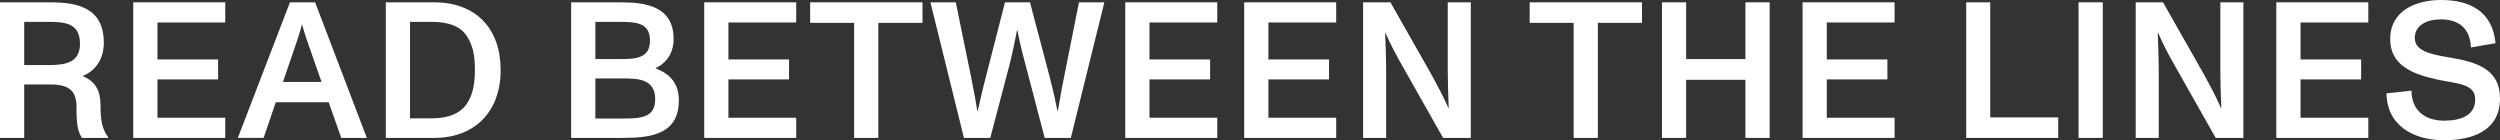
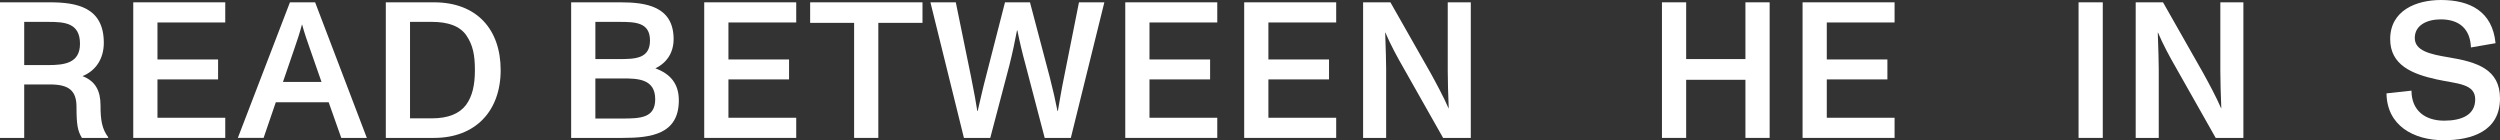
<svg xmlns="http://www.w3.org/2000/svg" id="Layer_2" viewBox="0 0 1936.18 108.6">
  <rect x="0" y="0" width="1936.18" height="108.6" fill="#333333" stroke="none" />
  <defs>
    <style>.cls-1{fill:#fff;}</style>
  </defs>
  <g id="Layer_1-2">
    <path class="cls-1" d="M83.85,106.35l-.15.45h-20.25c-3.3-5.4-4.2-10.2-4.2-24,0-12.6-5.85-17.4-20.55-17.4h-19.95v41.4H0V1.8h38.55c20.85,0,41.85,3.75,41.85,31.35,0,12.9-6.75,21.9-16.5,25.8,10.05,3.9,13.95,11.4,13.95,22.65s1.05,18.15,6,24.75ZM61.95,33.9c0-16.2-12-16.95-24.45-16.95h-18.75v33.45h18.6c12.6,0,24.6-1.5,24.6-16.5Z" />
    <path class="cls-1" d="M103.2,1.8h71.25v15.6h-52.5v28.65h46.95v15.45h-46.95v29.7h52.5v15.6h-71.25V1.8Z" />
    <path class="cls-1" d="M254.55,79.2h-40.95l-9.45,27.6h-19.95L224.55,1.8h19.5l40.05,105h-19.8l-9.75-27.6ZM249,63.45l-8.85-25.35c-1.95-5.55-4.5-12.75-6.15-19.05h-.15c-1.95,7.35-3.75,12.45-6,19.05l-8.7,25.35h29.85Z" />
    <path class="cls-1" d="M298.8,1.8h37.35c33,0,51.6,20.85,51.6,52.5s-19.5,52.5-51.6,52.5h-37.35V1.8ZM334.65,91.65c12.3,0,21.15-3.6,26.25-10.35,4.95-6.75,6.9-15.45,6.9-27s-1.5-19.35-6.6-26.85-14.7-10.5-26.55-10.5h-17.1v74.7h17.1Z" />
    <path class="cls-1" d="M525.74,77.7c0,26.25-21.45,29.1-43.5,29.1h-39.9V1.8h38.25c19.5,0,41.1,3,41.1,28.5,0,10.8-5.55,18.45-14.1,22.65,11.55,4.2,18.15,11.85,18.15,24.75ZM461.1,45.75h18.3c12.6,0,24-.3,24-14.4s-11.4-14.4-23.85-14.4h-18.45v28.8ZM507.44,76.8c0-15.75-13.65-16.05-25.05-16.05h-21.3v31.05h20.55c14.55,0,25.8-.45,25.8-15Z" />
    <path class="cls-1" d="M545.4,1.8h71.25v15.6h-52.5v28.65h46.95v15.45h-46.95v29.7h52.5v15.6h-71.25V1.8Z" />
    <path class="cls-1" d="M661.49,17.7h-34.05V1.8h87v15.9h-34.2v89.1h-18.75V17.7Z" />
    <path class="cls-1" d="M720.59,1.8h19.65l11.85,57.9c3,14.85,3.45,18.15,4.8,26.25h.3c1.95-8.25,4.05-17.85,6.3-26.25l14.85-57.9h19.35l15.3,57.9c2.55,9.9,4.35,17.85,6,26.25h.3c1.5-8.25,2.7-16.2,4.8-26.25l11.55-57.9h19.65l-25.95,105h-20.25l-14.85-56.7c-2.4-8.7-4.65-18.15-6.3-26.55h-.3c-1.65,8.7-3.45,17.25-5.85,26.85l-14.85,56.4h-20.4L720.59,1.8Z" />
    <path class="cls-1" d="M871.49,1.8h71.25v15.6h-52.5v28.65h46.95v15.45h-46.95v29.7h52.5v15.6h-71.25V1.8Z" />
    <path class="cls-1" d="M963.59,1.8h71.25v15.6h-52.5v28.65h46.95v15.45h-46.95v29.7h52.5v15.6h-71.25V1.8Z" />
    <path class="cls-1" d="M1055.69,1.8h21.15l31.2,54.9c4.2,7.65,9.9,18.15,13.8,27.15h.15c-.45-9.45-.75-23.4-.75-28.8V1.8h17.85v105h-21.45l-31.65-55.95c-3.15-5.4-9.45-16.95-13.05-25.65h-.15c.45,10.8.75,25.05.75,28.05v53.55h-17.85V1.8Z" />
-     <path class="cls-1" d="M1218.74,17.7h-34.05V1.8h87v15.9h-34.2v89.1h-18.75V17.7Z" />
    <path class="cls-1" d="M1287.14,1.8h18.75v43.95h45.9V1.8h18.75v105h-18.75v-45h-45.9v45h-18.75V1.8Z" />
    <path class="cls-1" d="M1396.04,1.8h71.25v15.6h-52.5v28.65h46.95v15.45h-46.95v29.7h52.5v15.6h-71.25V1.8Z" />
-     <path class="cls-1" d="M1594.03,90.9v15.9h-71.25V1.8h18.6v89.1h52.65Z" />
    <path class="cls-1" d="M1609.79,1.8h18.75v105h-18.75V1.8Z" />
    <path class="cls-1" d="M1654.04,1.8h21.15l31.2,54.9c4.2,7.65,9.9,18.15,13.8,27.15h.15c-.45-9.45-.75-23.4-.75-28.8V1.8h17.85v105h-21.45l-31.65-55.95c-3.15-5.4-9.45-16.95-13.05-25.65h-.15c.45,10.8.75,25.05.75,28.05v53.55h-17.85V1.8Z" />
-     <path class="cls-1" d="M1762.94,1.8h71.25v15.6h-52.5v28.65h46.95v15.45h-46.95v29.7h52.5v15.6h-71.25V1.8Z" />
    <path class="cls-1" d="M1848.28,72.3l19.35-2.1c0,15.45,10.65,23.25,25.2,23.25,13.35,0,24.15-4.2,24.15-16.5s-14.1-12-29.85-15.45c-19.05-4.2-36-11.1-36-31.2,0-22.35,20.4-30.3,39.3-30.3,22.35,0,39.9,8.7,42.3,33.45l-19.05,3.3c-.6-14.55-9.15-21.75-23.4-21.75-10.65,0-20.1,4.5-20.1,14.4s11.7,12.6,26.25,15c22.05,3.6,39.75,9.3,39.75,31.8,0,25.35-21.75,32.4-43.5,32.4-23.55,0-44.1-11.4-44.4-36.3Z" />
  </g>
</svg>